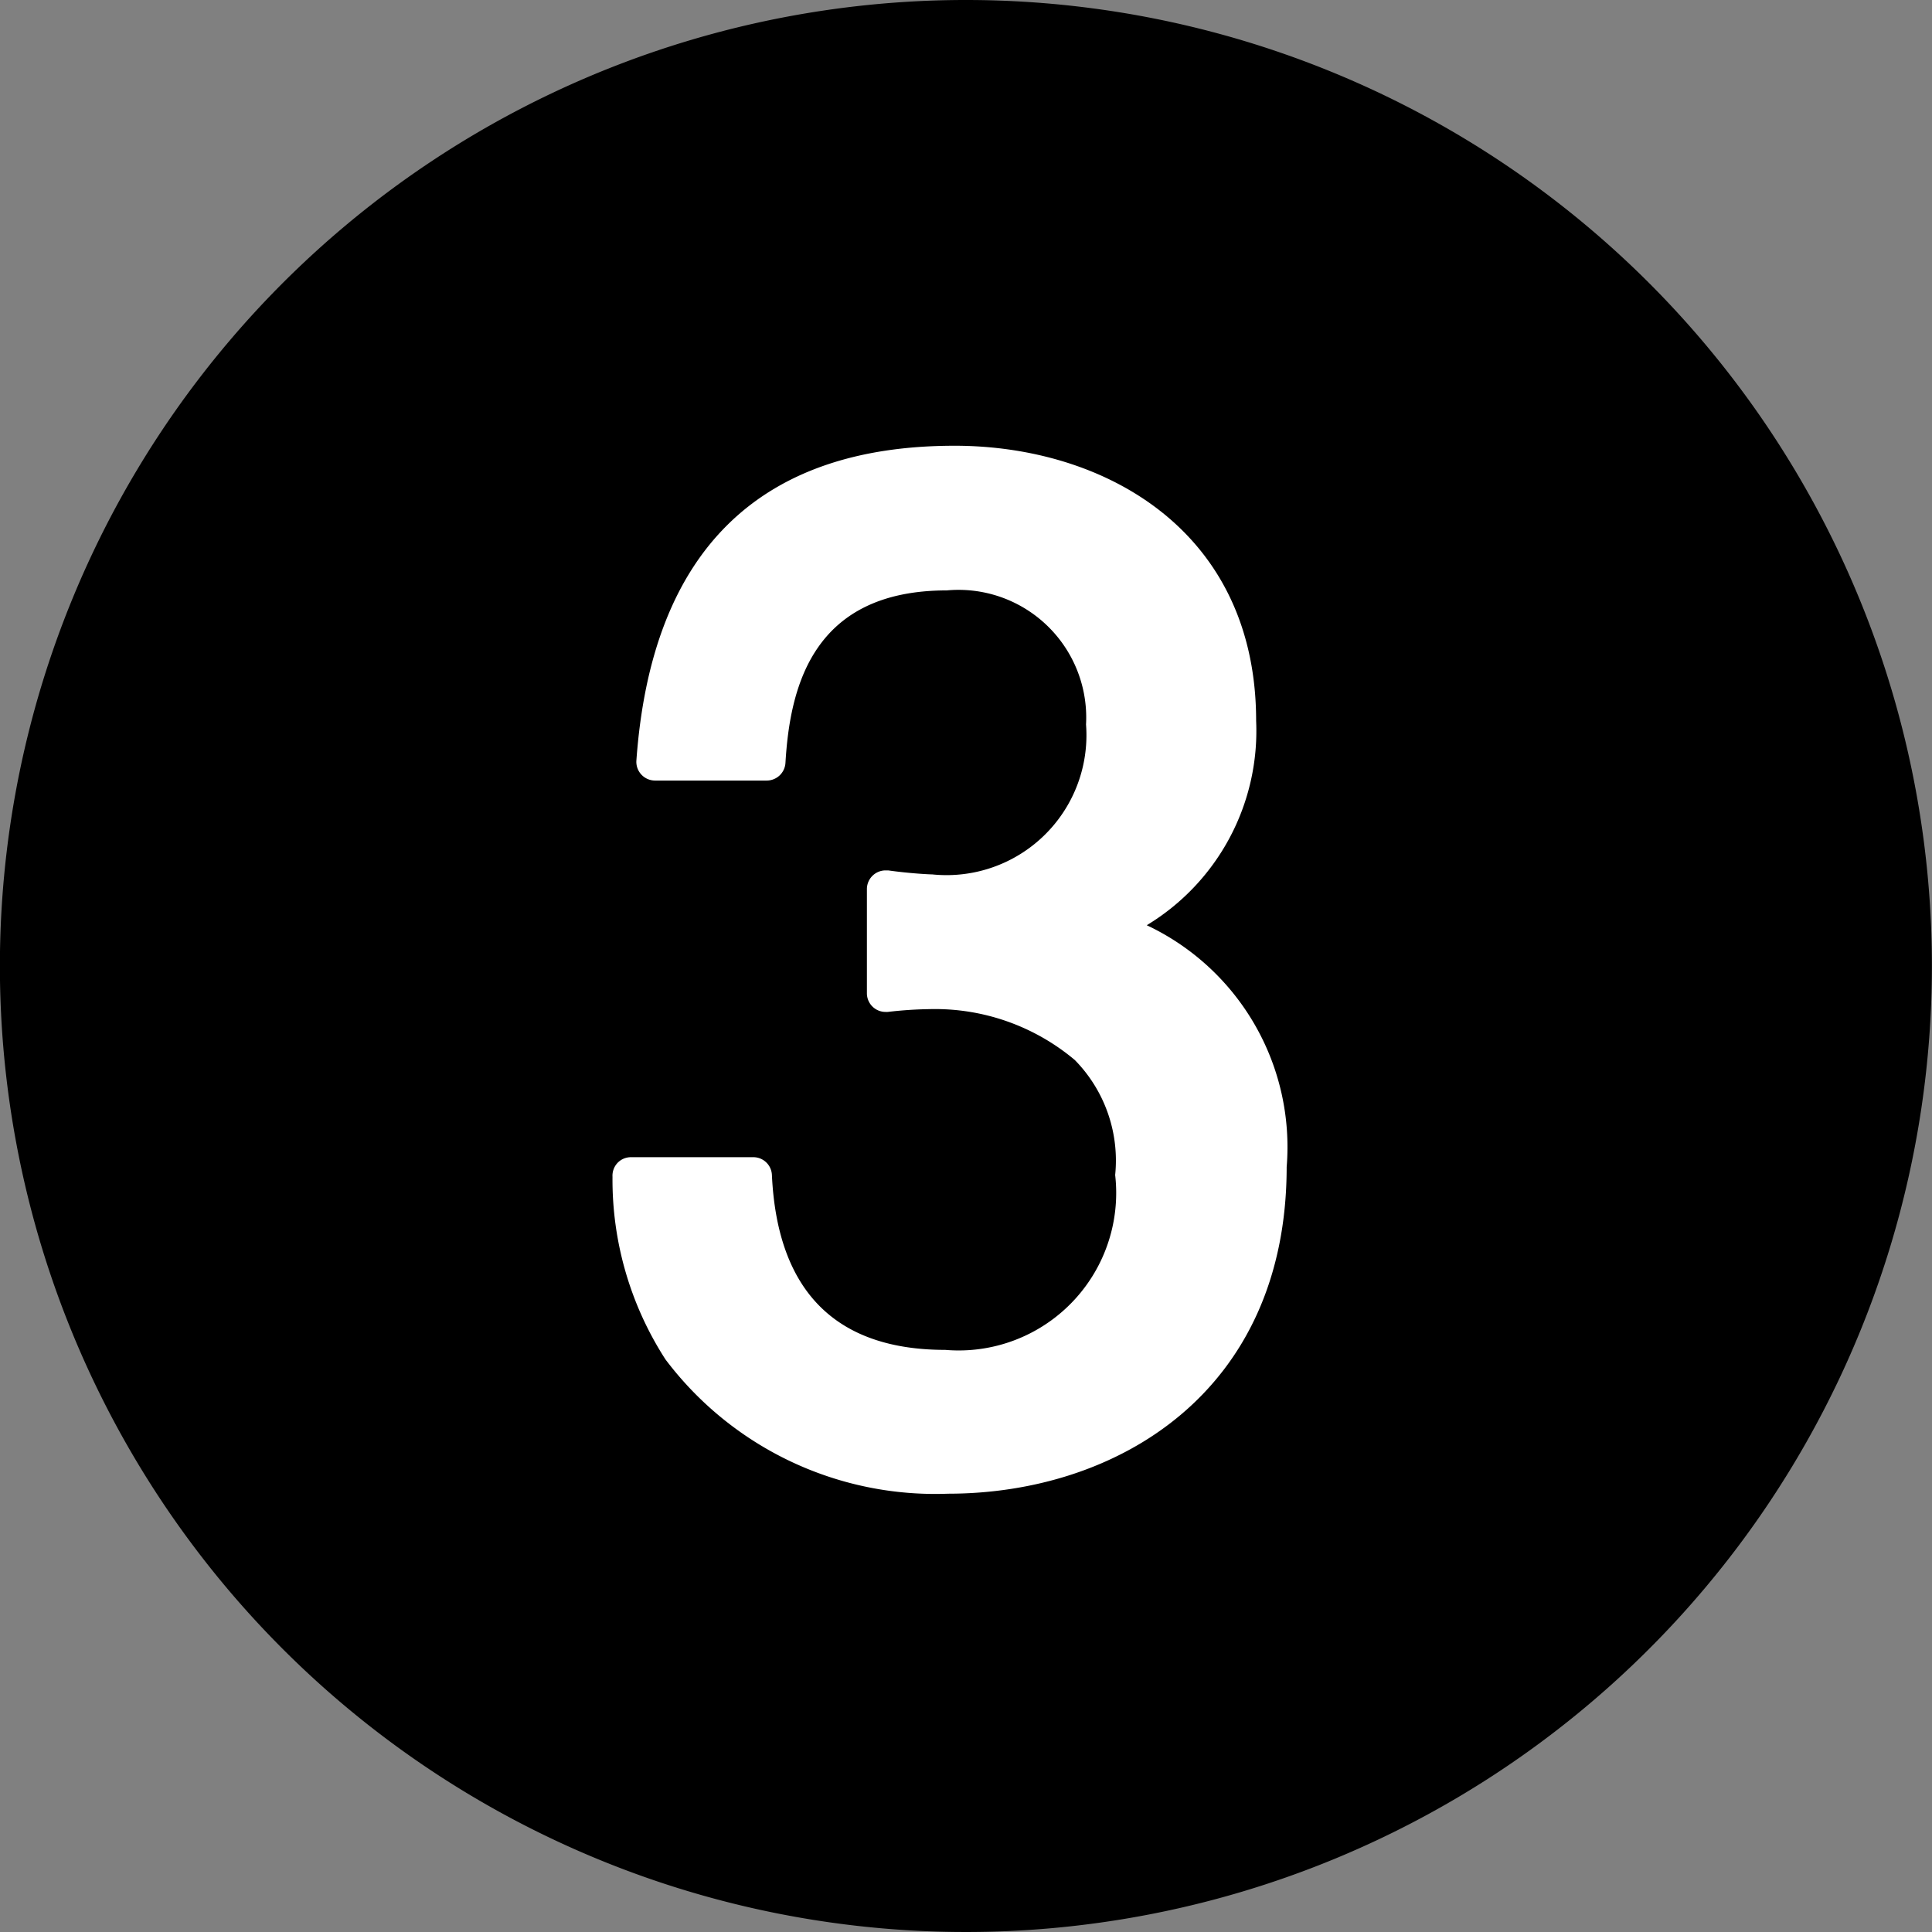
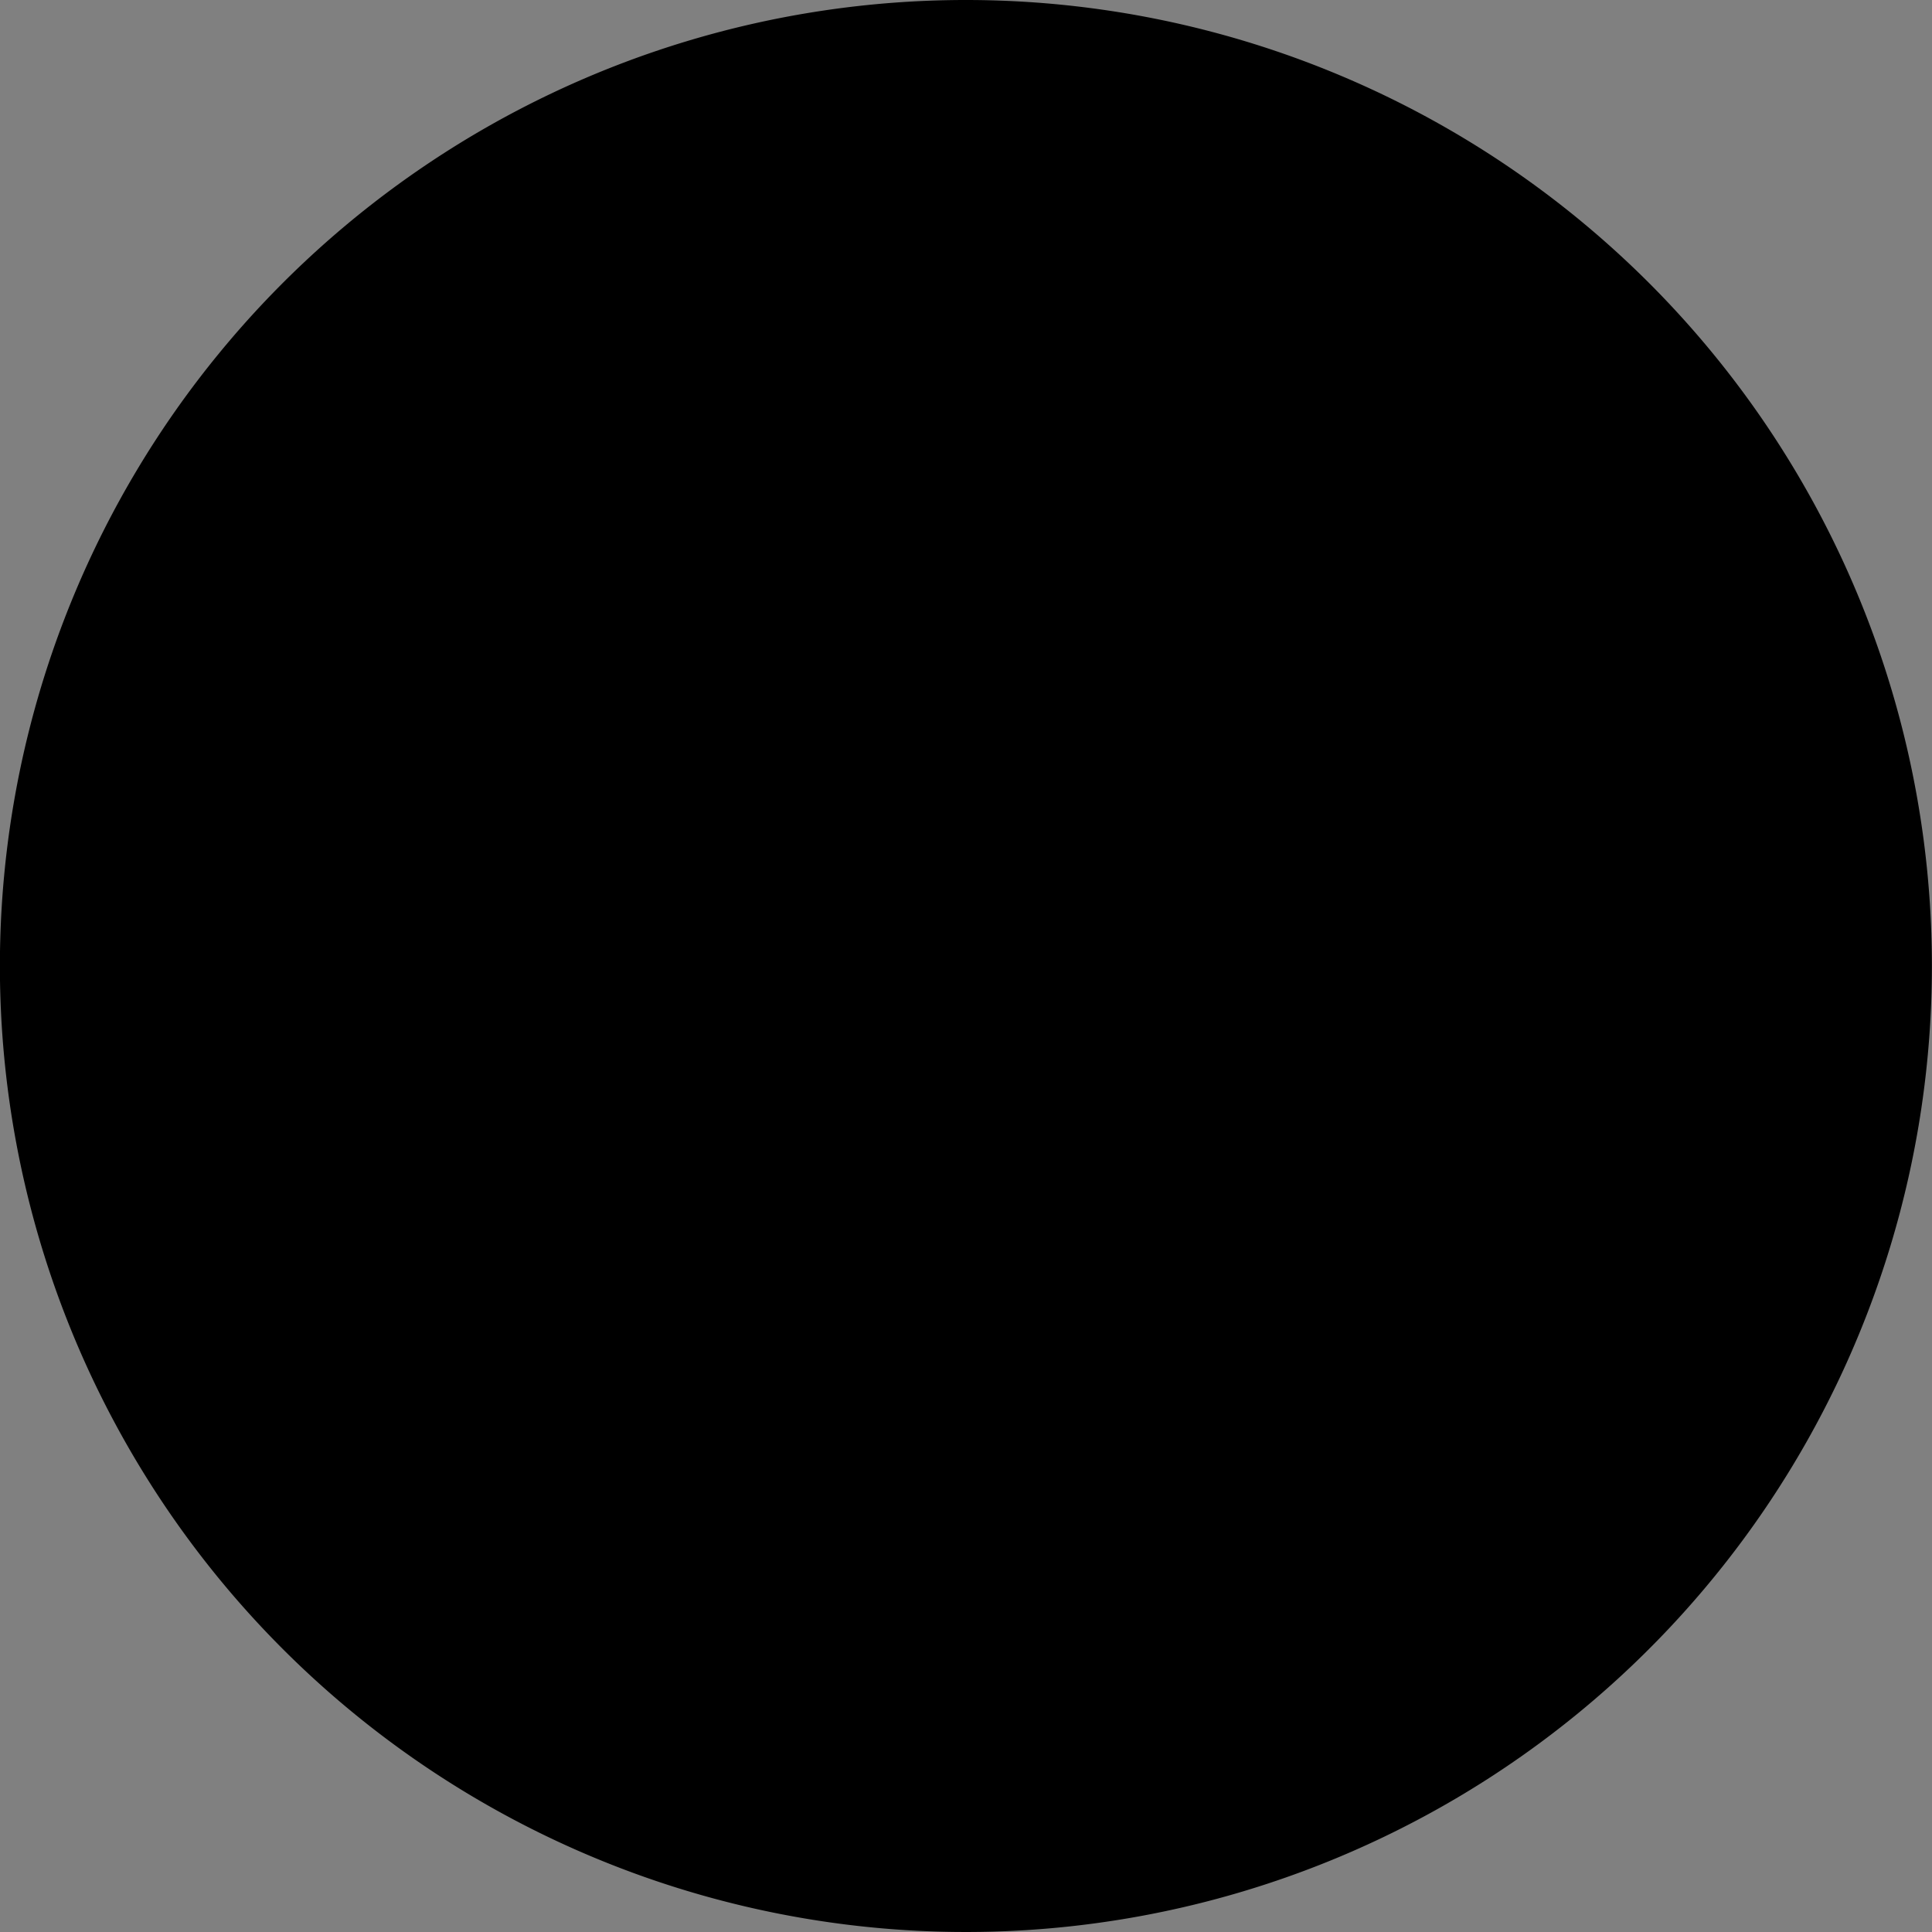
<svg xmlns="http://www.w3.org/2000/svg" width="38.662" height="38.662" viewBox="0 0 38.662 38.662">
  <rect x="0" y="0" width="38.662" height="38.662" fill="#808080" stroke="none" />
  <g id="flow_num3" transform="translate(0)">
    <path id="パス_1370" data-name="パス 1370" d="M296.7,7155.712a19.331,19.331,0,1,1-19.33-19.33,19.33,19.33,0,0,1,19.33,19.33" transform="translate(-258.04 -7136.382)" />
    <g id="グループ_238" data-name="グループ 238" transform="translate(12.256 8.921)">
-       <path id="パス_1371" data-name="パス 1371" d="M282.063,7169.949a6.759,6.759,0,0,1-5.655-2.687,6.63,6.63,0,0,1-1.06-3.655.374.374,0,0,1,.1-.277.37.37,0,0,1,.271-.115h2.445a.372.372,0,0,1,.374.356c.108,2.323,1.275,3.5,3.469,3.5a3.152,3.152,0,0,0,3.4-3.5,2.869,2.869,0,0,0-.807-2.3,4.346,4.346,0,0,0-2.906-1.019,8.042,8.042,0,0,0-.838.056.325.325,0,0,1-.043,0,.373.373,0,0,1-.374-.374v-2.083a.374.374,0,0,1,.374-.375l.052,0c.408.058.812.08.881.08a2.8,2.8,0,0,0,3.078-3,2.555,2.555,0,0,0-2.788-2.683c-2.706,0-3.139,1.97-3.227,3.453a.376.376,0,0,1-.374.352H276.2a.375.375,0,0,1-.374-.4c.3-4.183,2.444-6.3,6.368-6.3,3,0,6.034,1.7,6.034,5.506a4.543,4.543,0,0,1-2.189,4.089,4.907,4.907,0,0,1,2.8,4.839C288.836,7167.928,285.435,7169.949,282.063,7169.949Z" transform="translate(-275.347 -7148.979)" fill="#fff" />
-     </g>
+       </g>
  </g>
</svg>